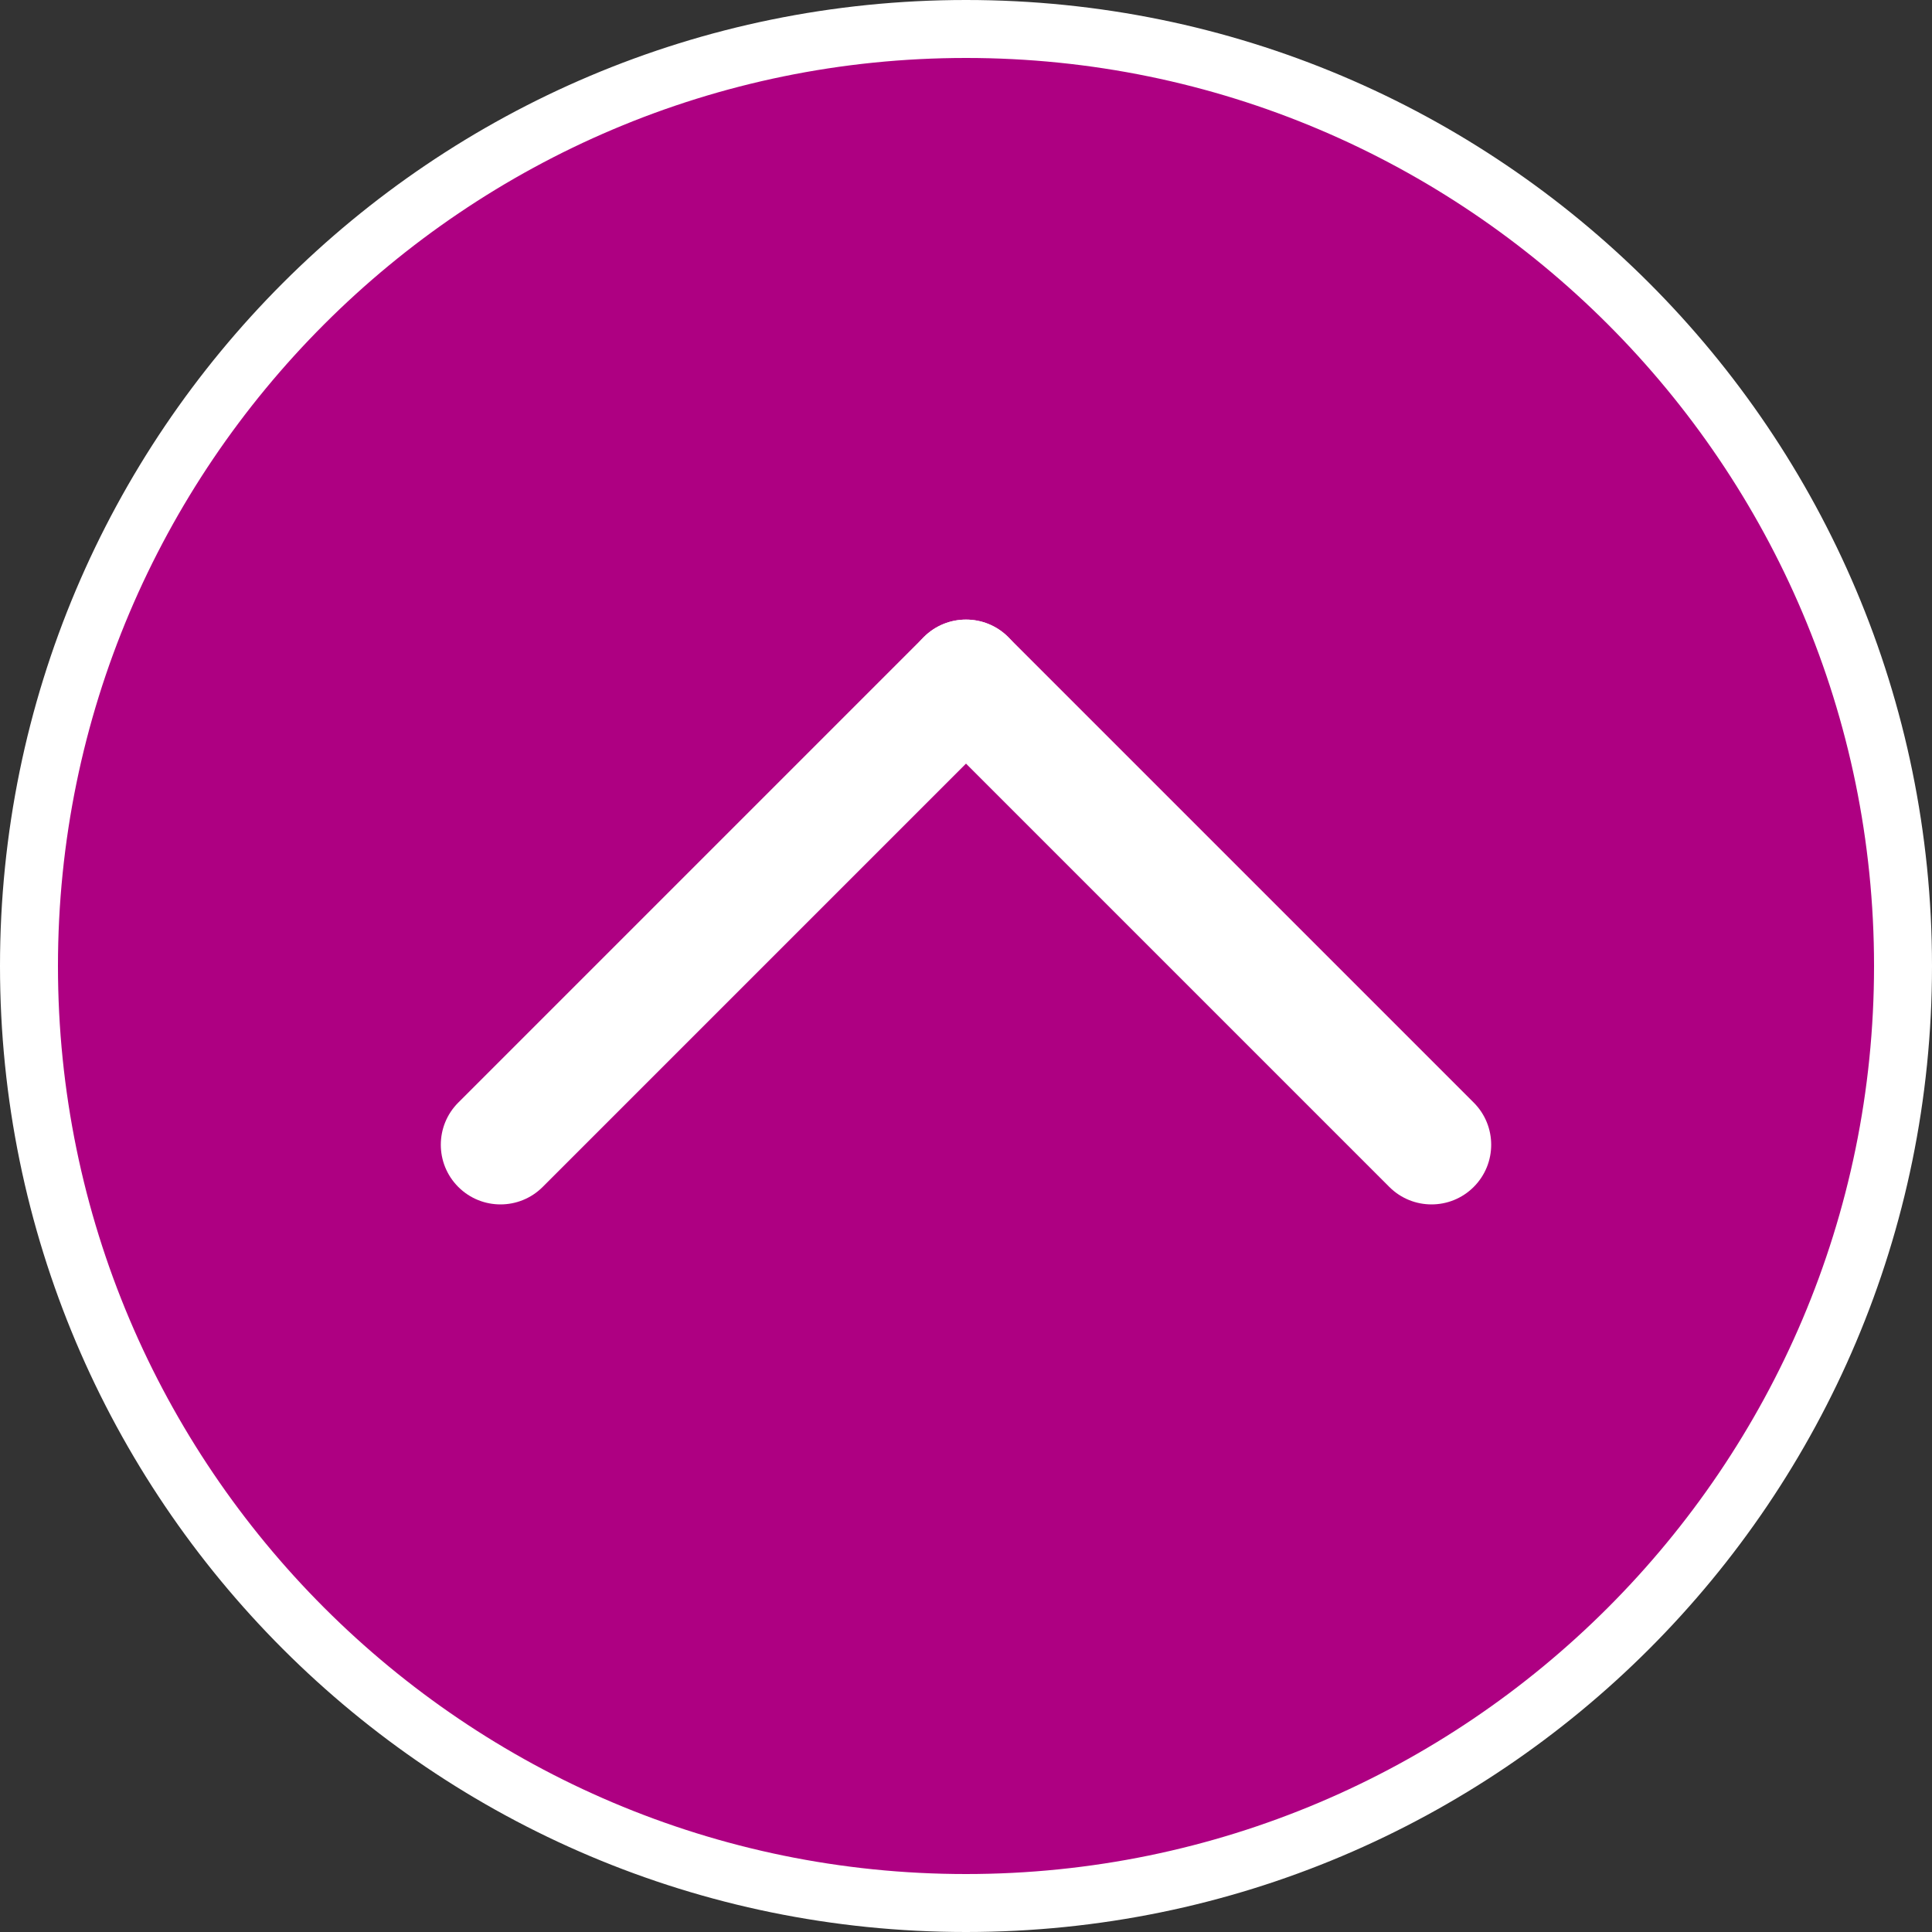
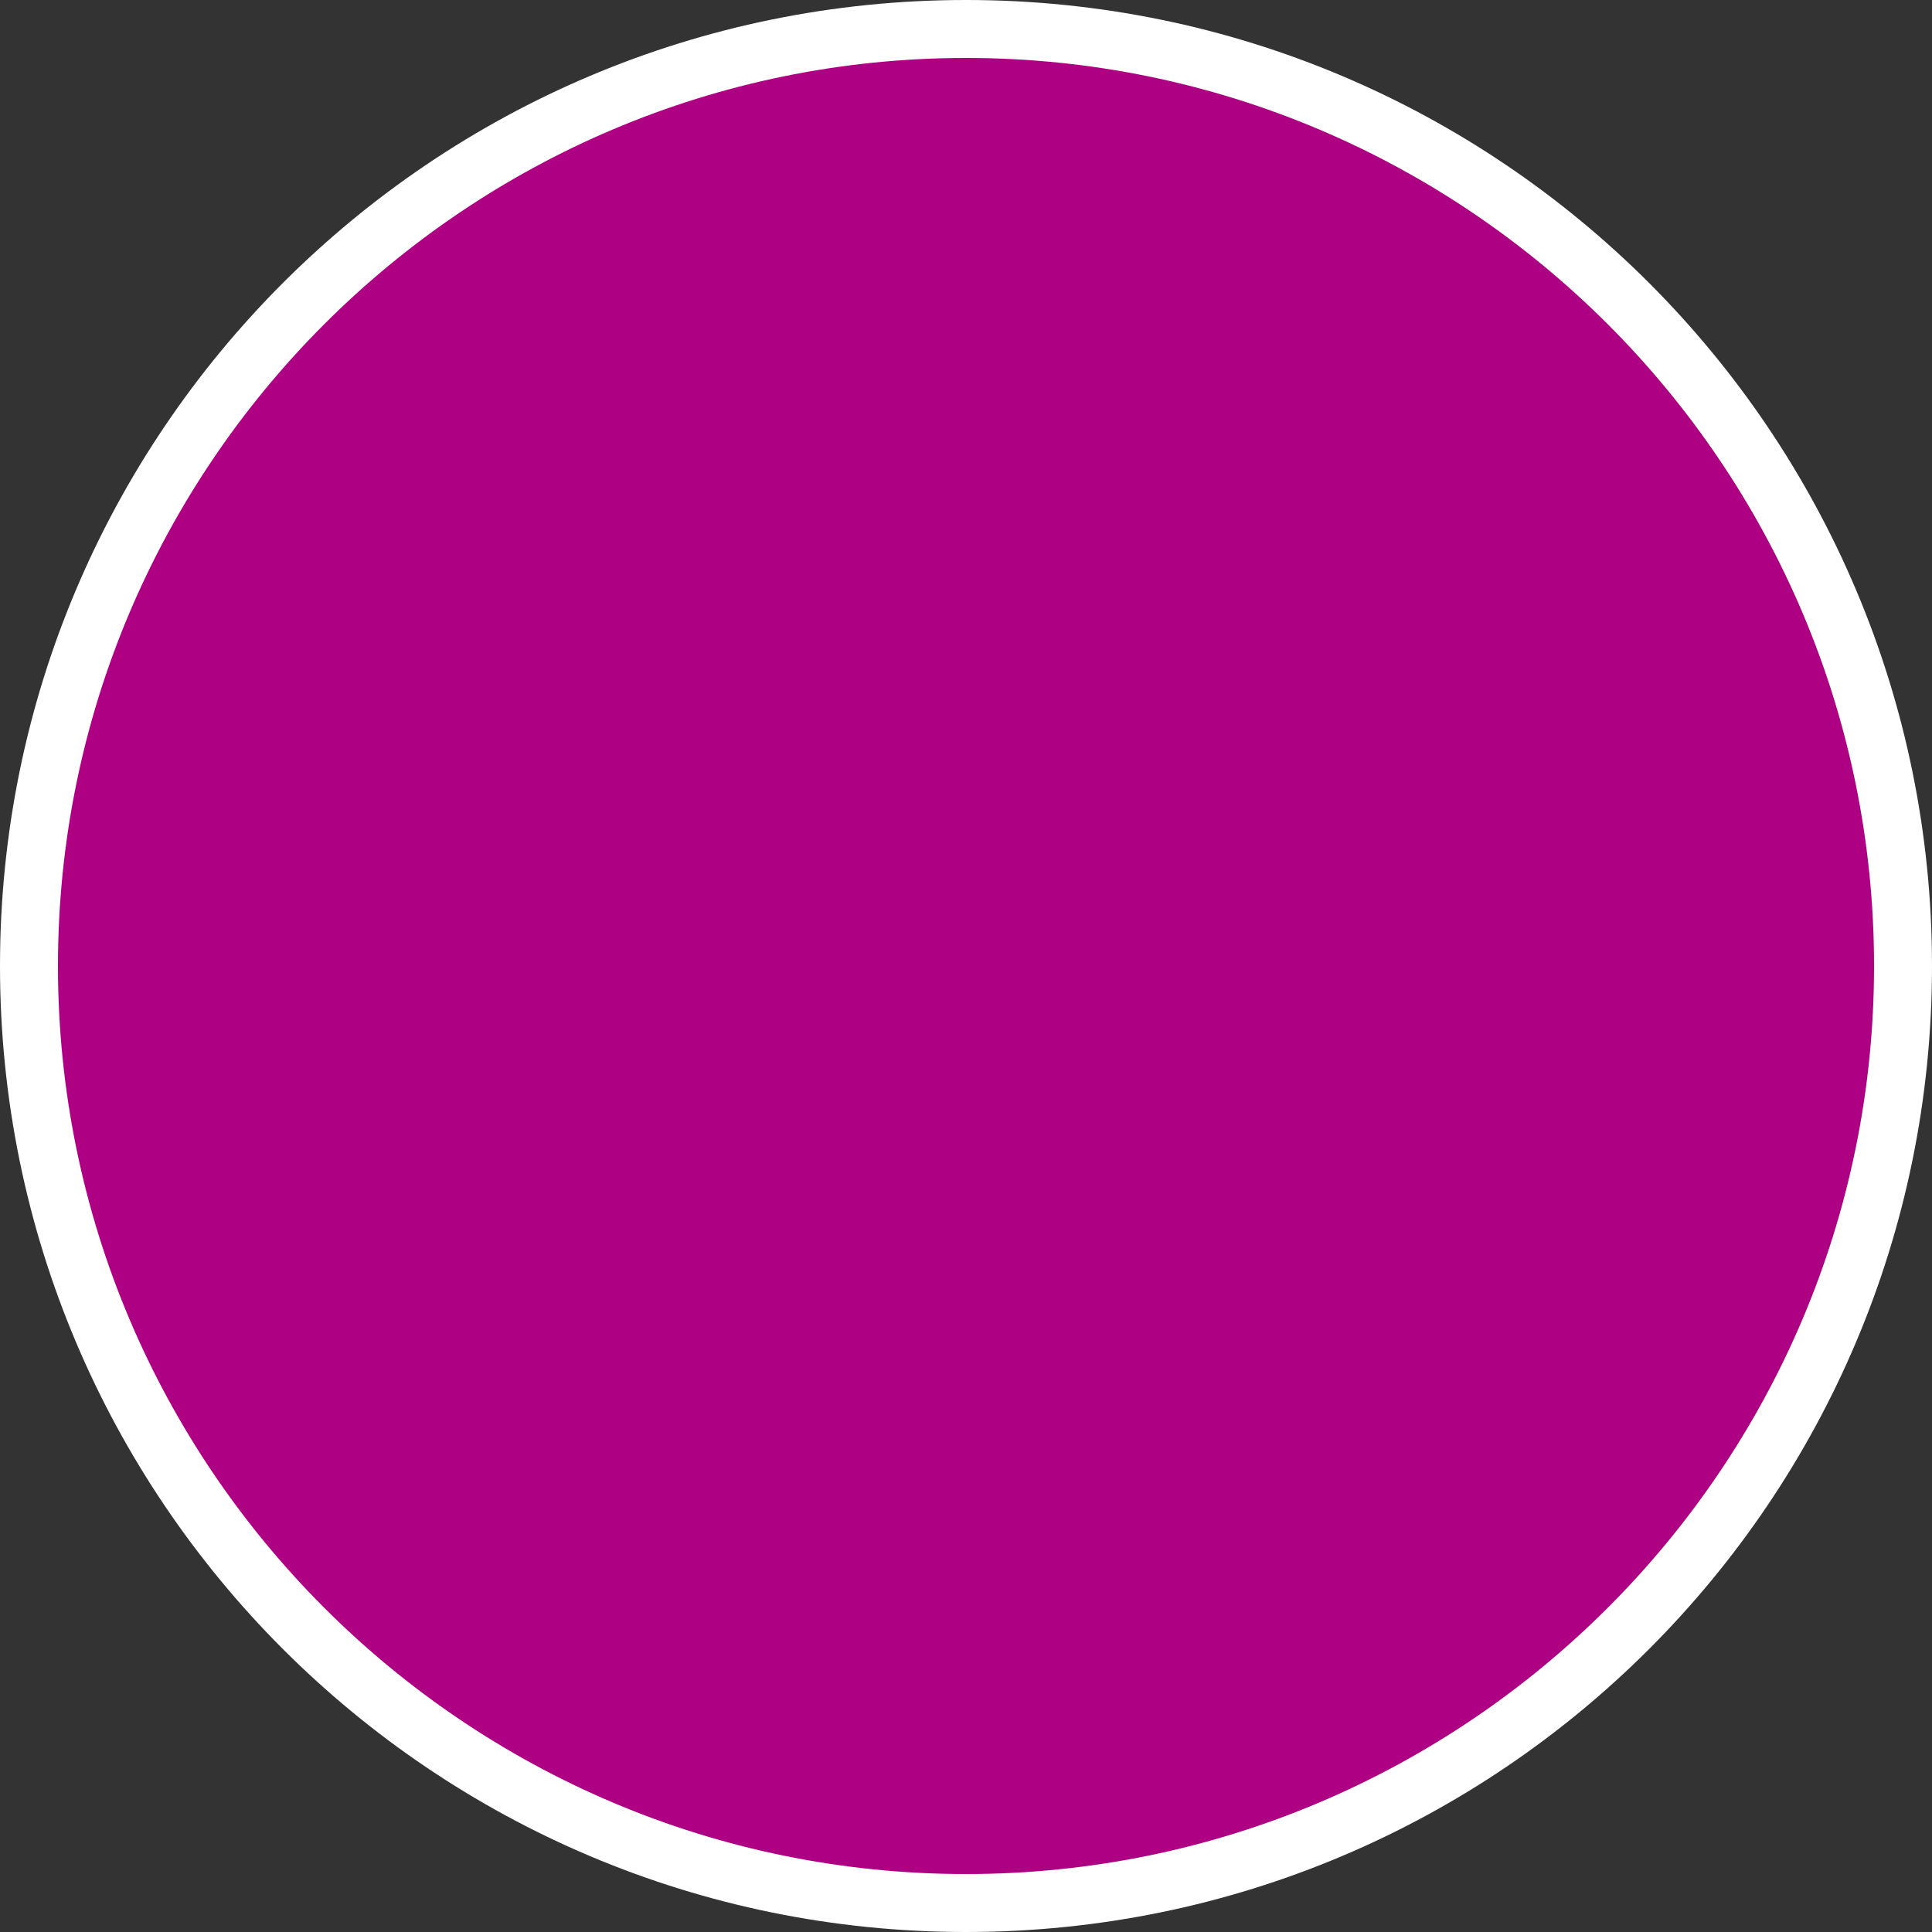
<svg xmlns="http://www.w3.org/2000/svg" version="1.1" x="0px" y="0px" viewBox="0 0 200 200" style="enable-background:new 0 0 200 200;" xml:space="preserve">
  <rect x="0" y="0" width="200" height="200" fill="#333333" stroke="none" />
  <style type="text/css">
	.st0{fill:none;stroke:#000000;stroke-width:3.998;stroke-miterlimit:10;}
	.st1{fill:#AE0082;}
	.st2{fill:#FFFFFF;}
	.st3{fill:#A47E0F;}
	.st4{clip-path:url(#SVGID_00000028327153676264829500000005509872349495744653_);}
	.st5{fill:#9D9C20;}
	.st6{opacity:0.5;}
	.st7{opacity:0.5;fill:#FFFFFF;}
	.st8{fill:#603813;}
	.st9{fill:#29ABE2;}
	.st10{fill:#FF4856;}
	.st11{fill:none;stroke:#754C24;stroke-width:1.271;stroke-miterlimit:10;}
	.st12{fill:none;stroke:#42210B;stroke-width:1.271;stroke-miterlimit:10;}
	.st13{fill:none;stroke:#754C24;stroke-width:1.271;stroke-miterlimit:10;}
	.st14{fill:#42210B;}
	.st15{fill:none;stroke:#42210B;stroke-width:1.686;stroke-miterlimit:10;}
	.st16{fill:none;stroke:#42210B;stroke-width:1.686;stroke-miterlimit:10;stroke-dasharray:17.085,8.543;}
	.st17{fill:none;stroke:#42210B;stroke-width:1.653;stroke-miterlimit:10;stroke-dasharray:16.529,8.265;}
	.st18{fill:#FF1D25;}
	.st19{clip-path:url(#SVGID_00000124860939043883346810000014116089999374656670_);}
	.st20{fill:none;stroke:#603813;stroke-width:0.875;stroke-miterlimit:10;}
	.st21{fill:#F6E0BE;}
</style>
  <g id="レイヤー_2">
</g>
  <g id="レイヤー_1">
    <g>
      <circle class="st1" cx="100" cy="100" r="97" />
      <path class="st2" d="M100,6c51.83,0,94,42.17,94,94s-42.17,94-94,94S6,151.83,6,100S48.17,6,100,6 M100,0C44.77,0,0,44.77,0,100    c0,55.23,44.77,100,100,100s100-44.77,100-100C200,44.77,155.23,0,100,0L100,0z" />
    </g>
    <g>
      <g>
        <g>
-           <path class="st1" d="M51.81,121.43c-0.78,0-1.52-0.31-2.07-0.86c-1.14-1.14-1.14-3,0-4.15l48.19-48.19      c0.55-0.55,1.29-0.86,2.07-0.86s1.52,0.31,2.07,0.86c1.14,1.14,1.14,3,0,4.15l-48.19,48.19      C53.33,121.13,52.6,121.43,51.81,121.43z" />
-           <path class="st2" d="M100,64.14c-1.58,0-3.16,0.6-4.37,1.81l-48.19,48.19c-2.41,2.41-2.41,6.32,0,8.73      c1.21,1.21,2.79,1.81,4.37,1.81s3.16-0.6,4.37-1.81l48.19-48.19c2.41-2.41,2.41-6.32,0-8.73      C103.16,64.74,101.58,64.14,100,64.14L100,64.14z" />
-         </g>
+           </g>
      </g>
      <g>
        <g>
-           <path class="st1" d="M148.19,121.43c-0.78,0-1.52-0.31-2.07-0.86L97.93,72.39c-1.14-1.14-1.14-3,0-4.15      c0.55-0.55,1.29-0.86,2.07-0.86s1.52,0.31,2.07,0.86l48.19,48.19c1.14,1.14,1.14,3,0,4.15      C149.71,121.13,148.97,121.43,148.19,121.43z" />
-           <path class="st2" d="M100,64.14c-1.58,0-3.16,0.6-4.37,1.81c-2.41,2.41-2.41,6.32,0,8.73l48.19,48.19      c1.21,1.21,2.79,1.81,4.37,1.81s3.16-0.6,4.37-1.81c2.41-2.41,2.41-6.32,0-8.73l-48.19-48.19      C103.16,64.74,101.58,64.14,100,64.14L100,64.14z" />
-         </g>
+           </g>
      </g>
    </g>
  </g>
</svg>